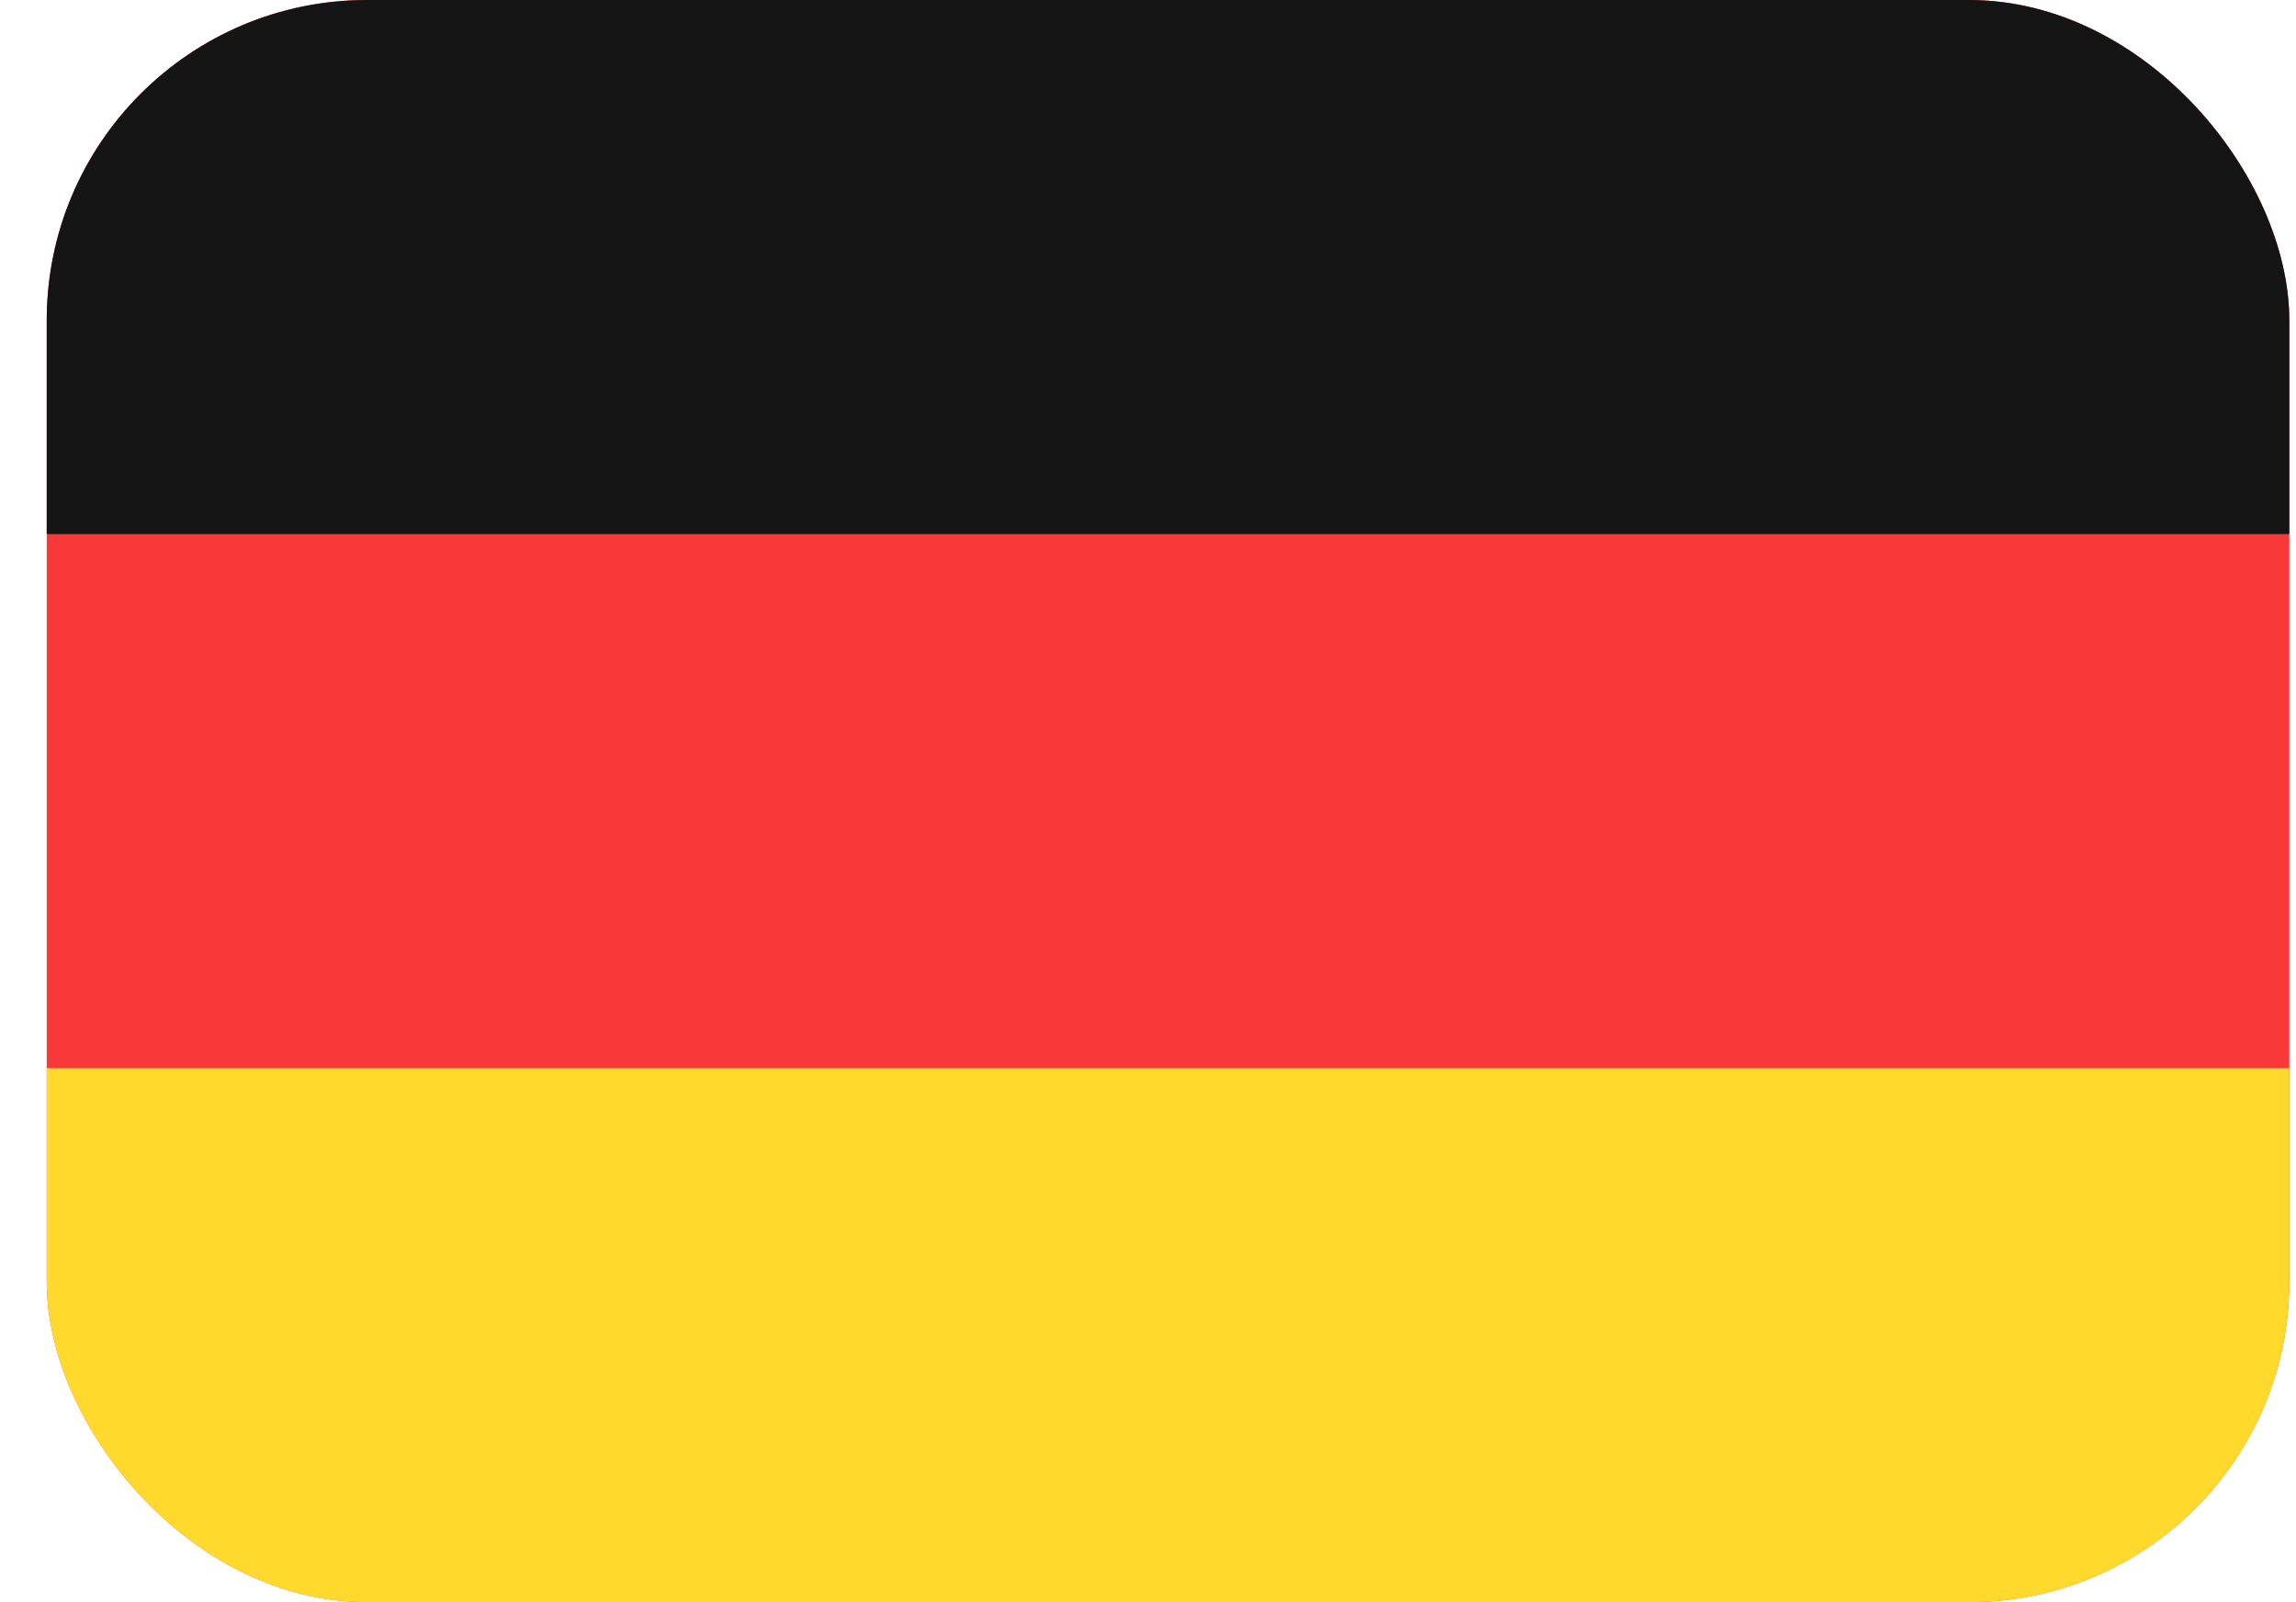
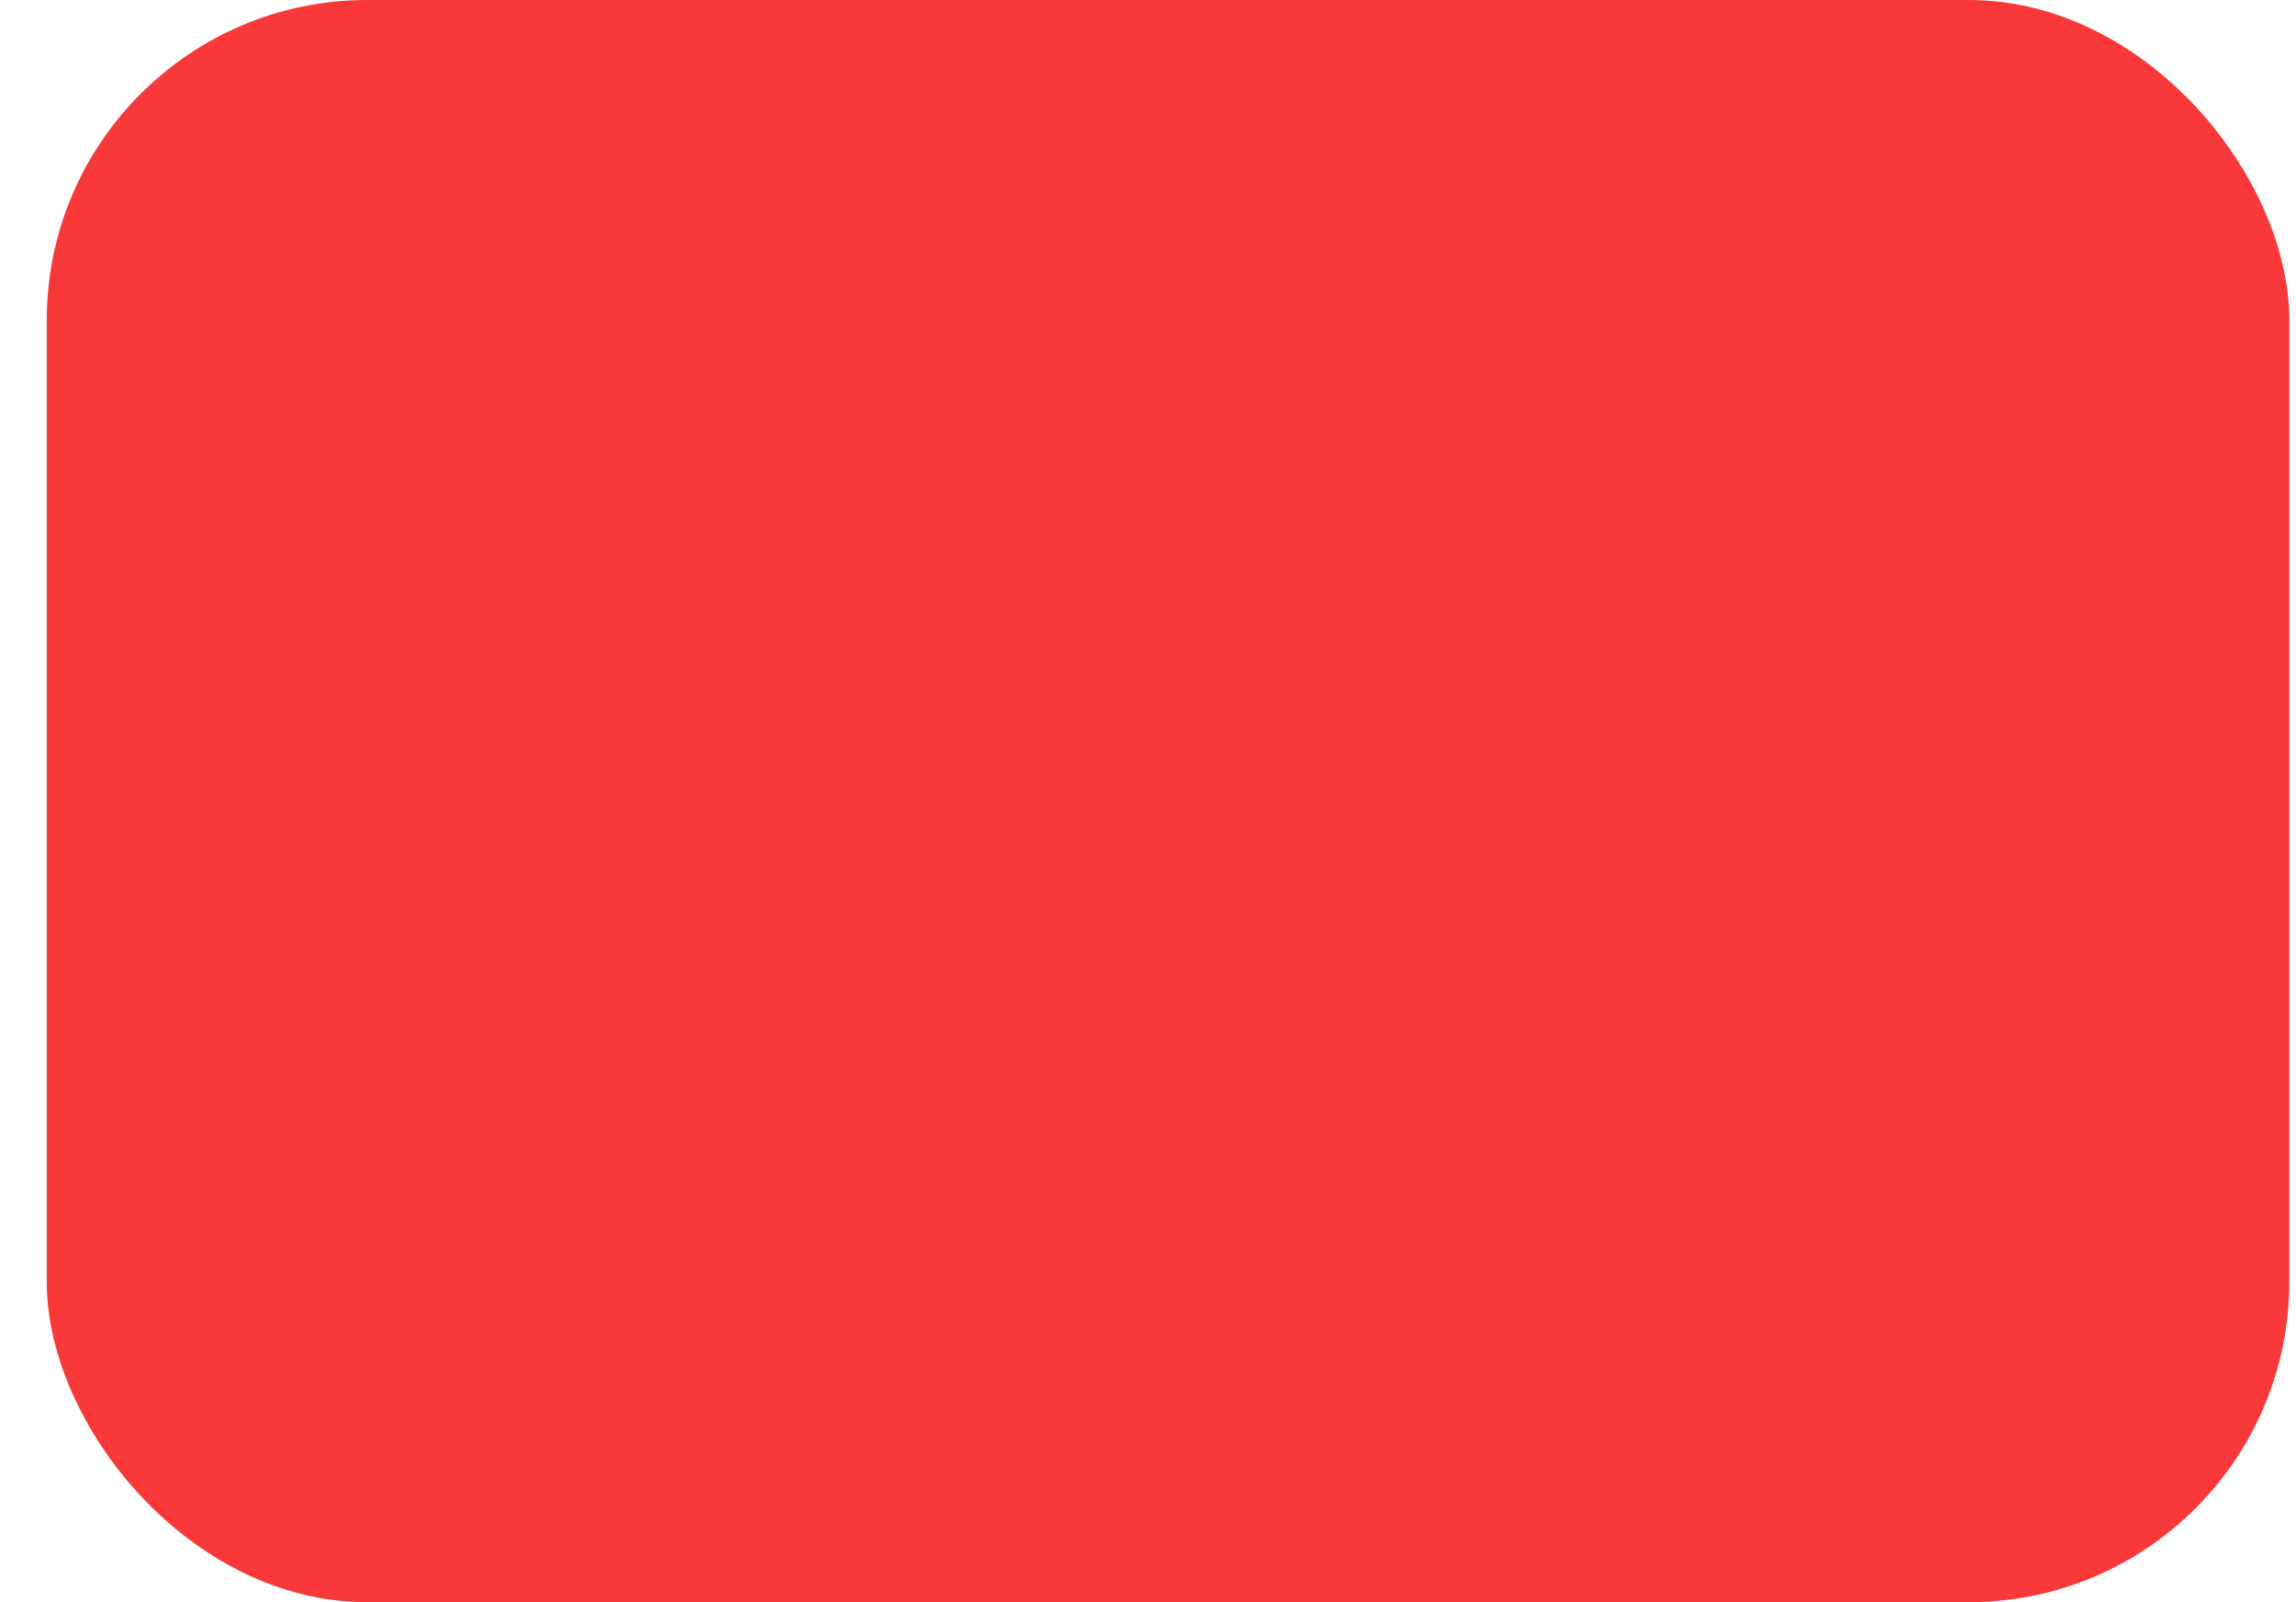
<svg xmlns="http://www.w3.org/2000/svg" width="43" height="30" viewBox="0 0 43 30" fill="none">
  <g clip-path="url(#clip0_2903_10197)">
    <rect x="0.875" width="42" height="30" rx="6" fill="#F93939" />
-     <path fill-rule="evenodd" clip-rule="evenodd" d="M0.875 20H42.875V30H0.875V20Z" fill="#FFDA2C" />
-     <path fill-rule="evenodd" clip-rule="evenodd" d="M0.875 0H42.875V10H0.875V0Z" fill="#151515" />
  </g>
  <defs>
    <clipPath id="clip0_2903_10197">
      <rect x="0.875" width="42" height="30" rx="6" fill="white" />
    </clipPath>
  </defs>
</svg>